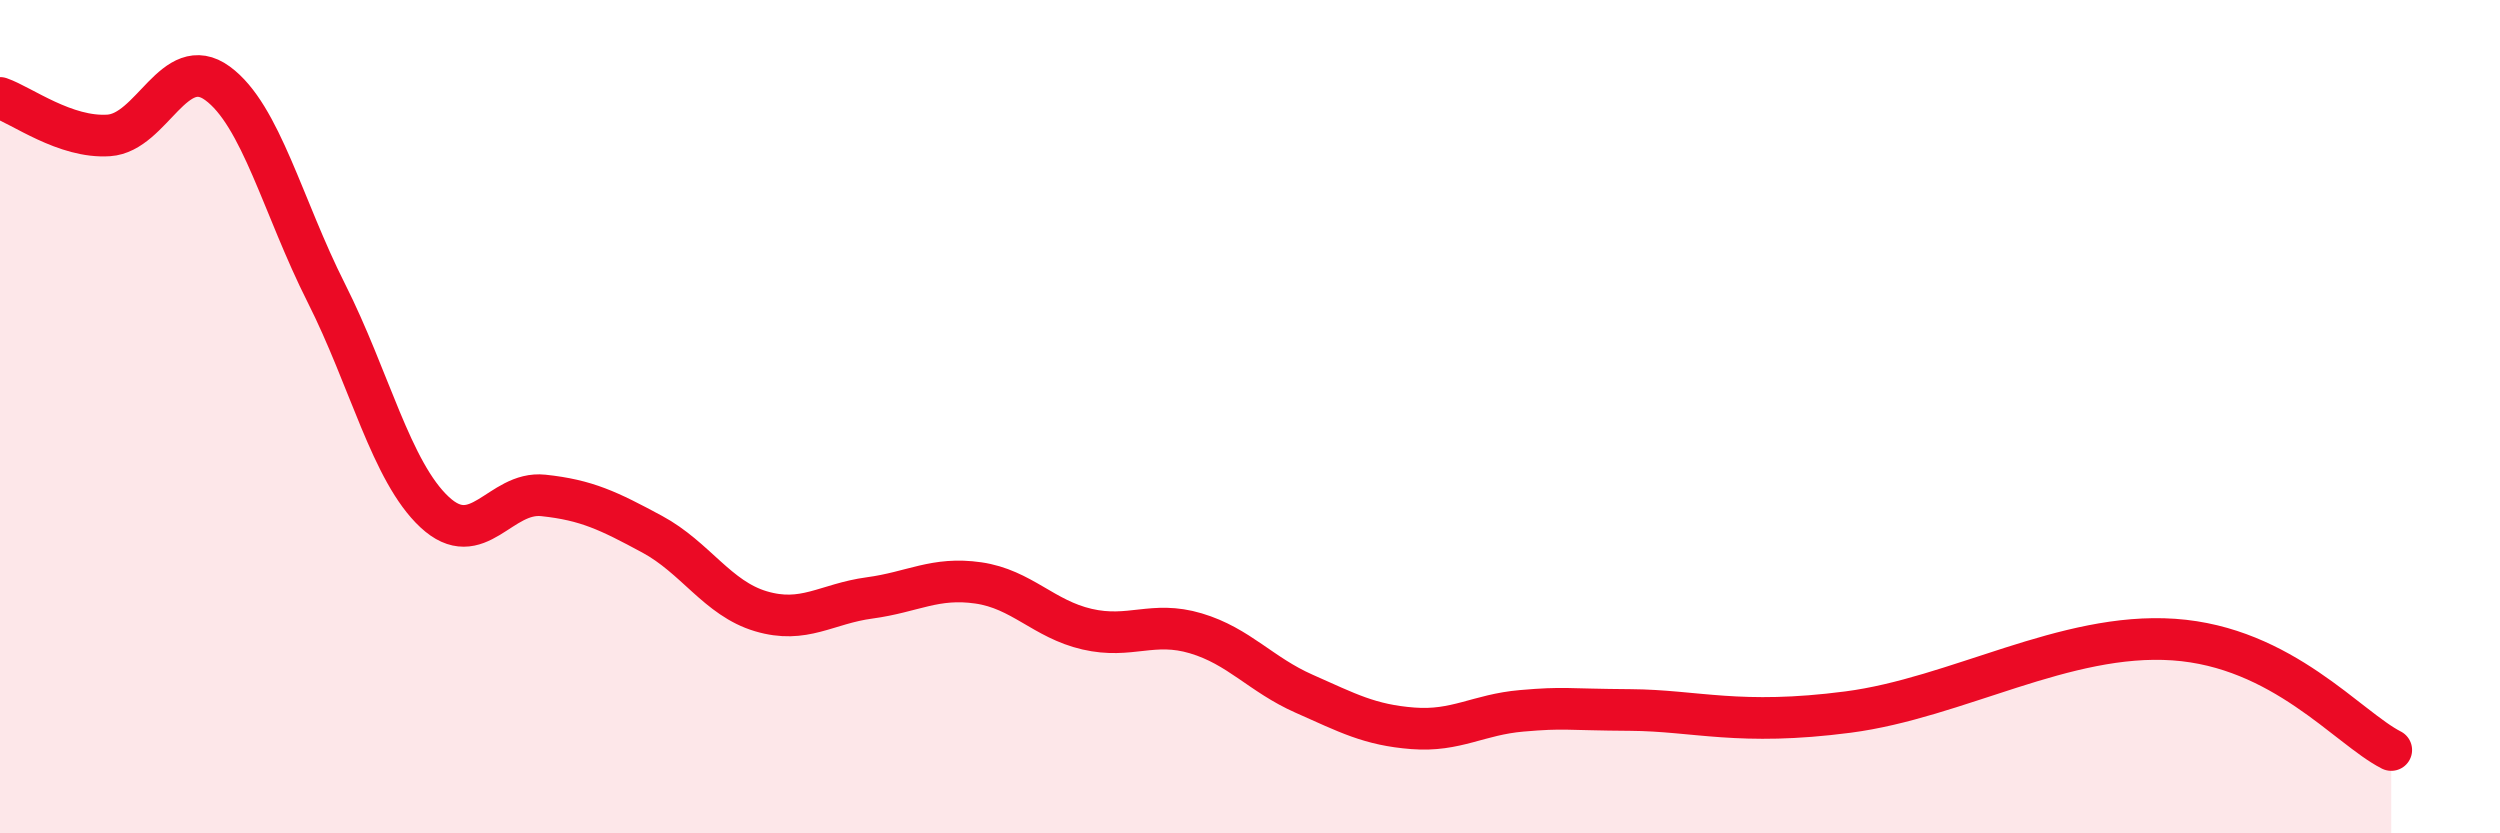
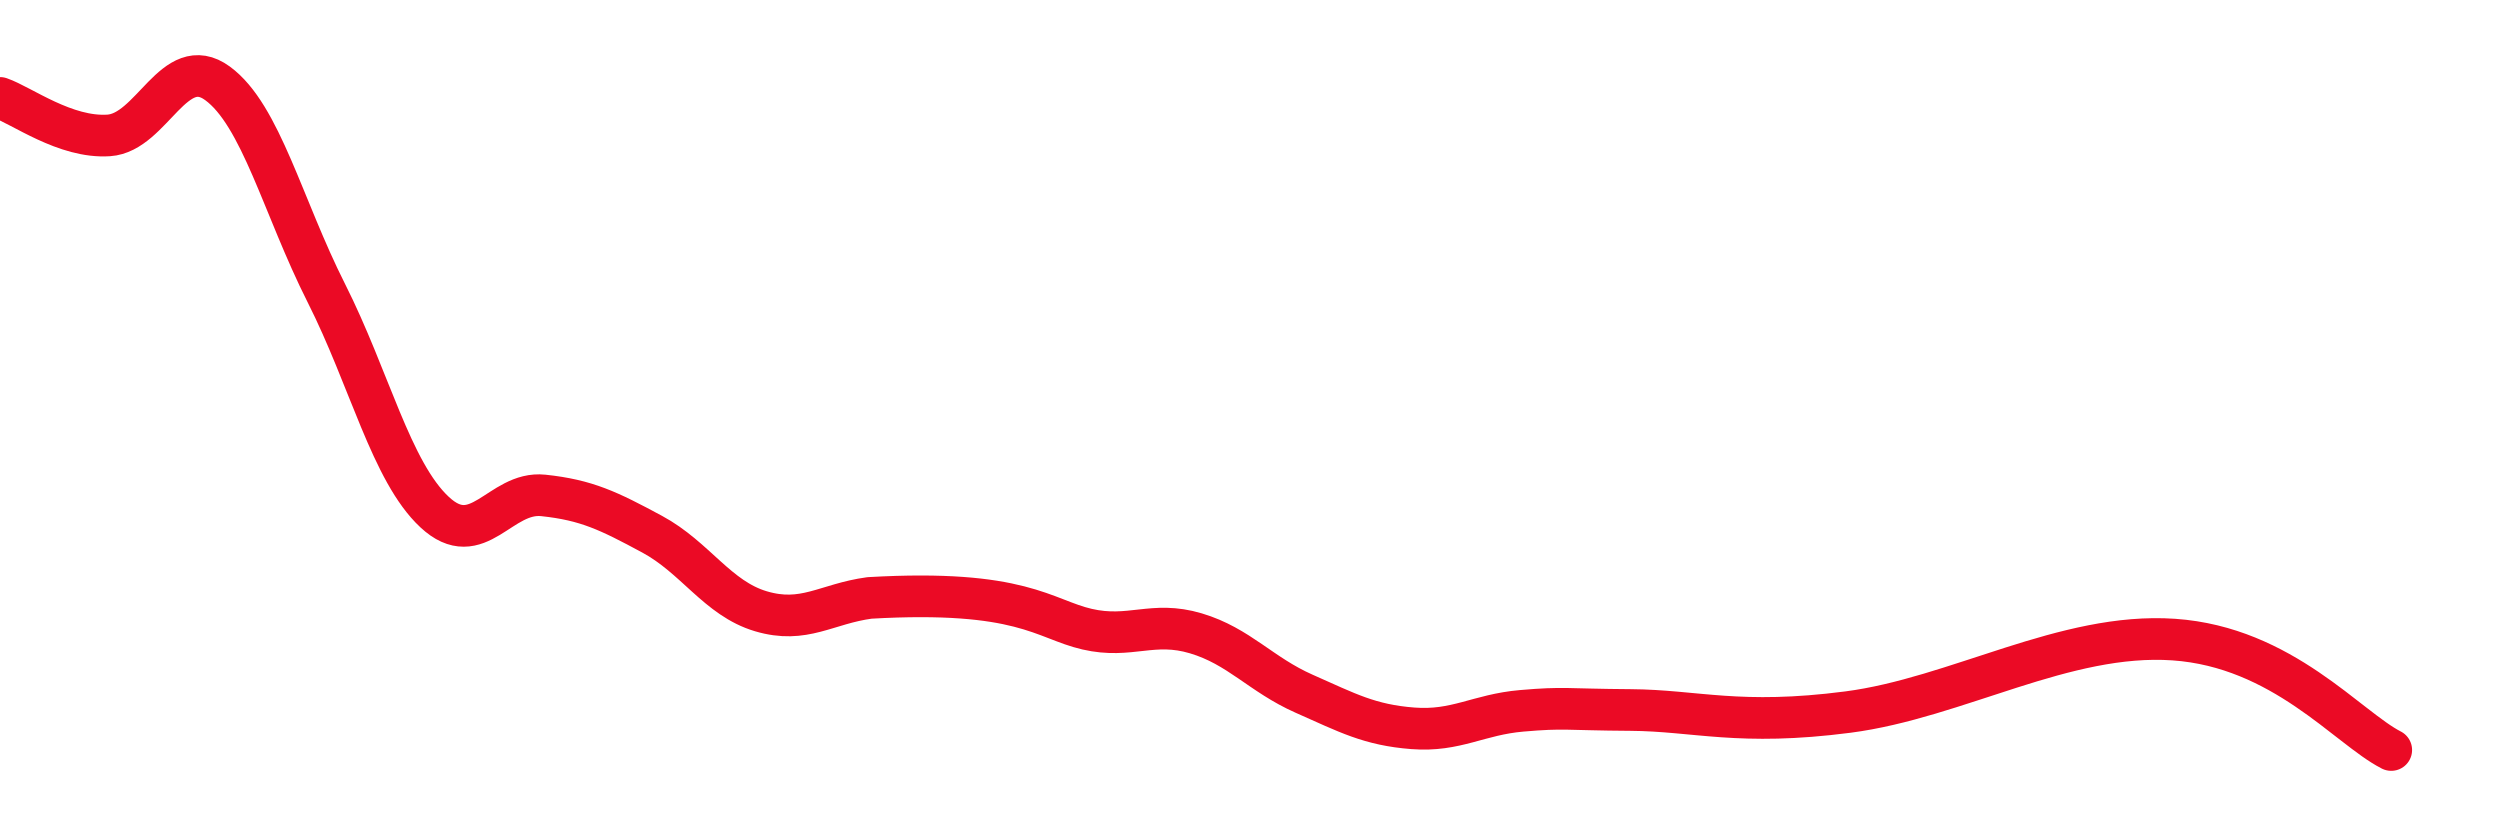
<svg xmlns="http://www.w3.org/2000/svg" width="60" height="20" viewBox="0 0 60 20">
-   <path d="M 0,2.35 C 0.52,2.53 1.57,3.32 2.61,3.25 C 3.65,3.18 4.18,1.24 5.22,2 C 6.26,2.76 6.79,4.97 7.83,7.03 C 8.87,9.09 9.39,11.32 10.43,12.29 C 11.47,13.26 12,11.78 13.04,11.89 C 14.08,12 14.61,12.26 15.65,12.82 C 16.69,13.38 17.22,14.36 18.26,14.67 C 19.3,14.98 19.83,14.49 20.87,14.35 C 21.91,14.21 22.44,13.84 23.48,13.99 C 24.52,14.14 25.05,14.86 26.09,15.1 C 27.13,15.34 27.66,14.89 28.7,15.2 C 29.74,15.51 30.26,16.19 31.3,16.65 C 32.34,17.11 32.87,17.4 33.91,17.48 C 34.95,17.56 35.48,17.15 36.52,17.06 C 37.56,16.97 37.56,17.03 39.13,17.04 C 40.7,17.05 41.74,17.43 44.35,17.09 C 46.96,16.75 49.56,15.17 52.17,15.35 C 54.78,15.53 56.35,17.47 57.39,18L57.39 20L0 20Z" fill="#EB0A25" opacity="0.1" stroke-linecap="round" stroke-linejoin="round" />
-   <path d="M 0,2.35 C 0.52,2.53 1.57,3.32 2.61,3.25 C 3.65,3.18 4.18,1.24 5.22,2 C 6.26,2.76 6.79,4.97 7.83,7.03 C 8.87,9.09 9.39,11.32 10.43,12.29 C 11.47,13.26 12,11.78 13.04,11.89 C 14.08,12 14.61,12.26 15.65,12.82 C 16.69,13.38 17.22,14.36 18.26,14.67 C 19.3,14.98 19.83,14.49 20.87,14.35 C 21.91,14.21 22.44,13.84 23.48,13.99 C 24.52,14.14 25.05,14.86 26.09,15.1 C 27.13,15.34 27.66,14.89 28.7,15.2 C 29.74,15.51 30.26,16.19 31.3,16.65 C 32.34,17.11 32.87,17.4 33.91,17.48 C 34.95,17.56 35.48,17.15 36.52,17.06 C 37.56,16.97 37.56,17.03 39.13,17.04 C 40.7,17.05 41.74,17.43 44.35,17.09 C 46.96,16.75 49.56,15.17 52.17,15.35 C 54.78,15.53 56.35,17.47 57.39,18" stroke="#EB0A25" stroke-width="1" fill="none" stroke-linecap="round" stroke-linejoin="round" />
+   <path d="M 0,2.35 C 0.52,2.53 1.57,3.32 2.61,3.25 C 3.65,3.18 4.18,1.24 5.22,2 C 6.26,2.76 6.79,4.97 7.83,7.03 C 8.87,9.09 9.39,11.32 10.43,12.29 C 11.47,13.26 12,11.78 13.04,11.89 C 14.08,12 14.61,12.26 15.65,12.82 C 16.69,13.38 17.22,14.36 18.26,14.67 C 19.3,14.98 19.83,14.49 20.87,14.35 C 24.52,14.14 25.05,14.86 26.09,15.1 C 27.13,15.34 27.66,14.89 28.7,15.2 C 29.74,15.51 30.26,16.19 31.3,16.65 C 32.34,17.11 32.87,17.4 33.91,17.48 C 34.95,17.56 35.48,17.15 36.52,17.06 C 37.56,16.97 37.56,17.03 39.13,17.04 C 40.7,17.05 41.74,17.43 44.35,17.09 C 46.96,16.75 49.56,15.17 52.17,15.35 C 54.78,15.53 56.35,17.47 57.39,18" stroke="#EB0A25" stroke-width="1" fill="none" stroke-linecap="round" stroke-linejoin="round" />
</svg>